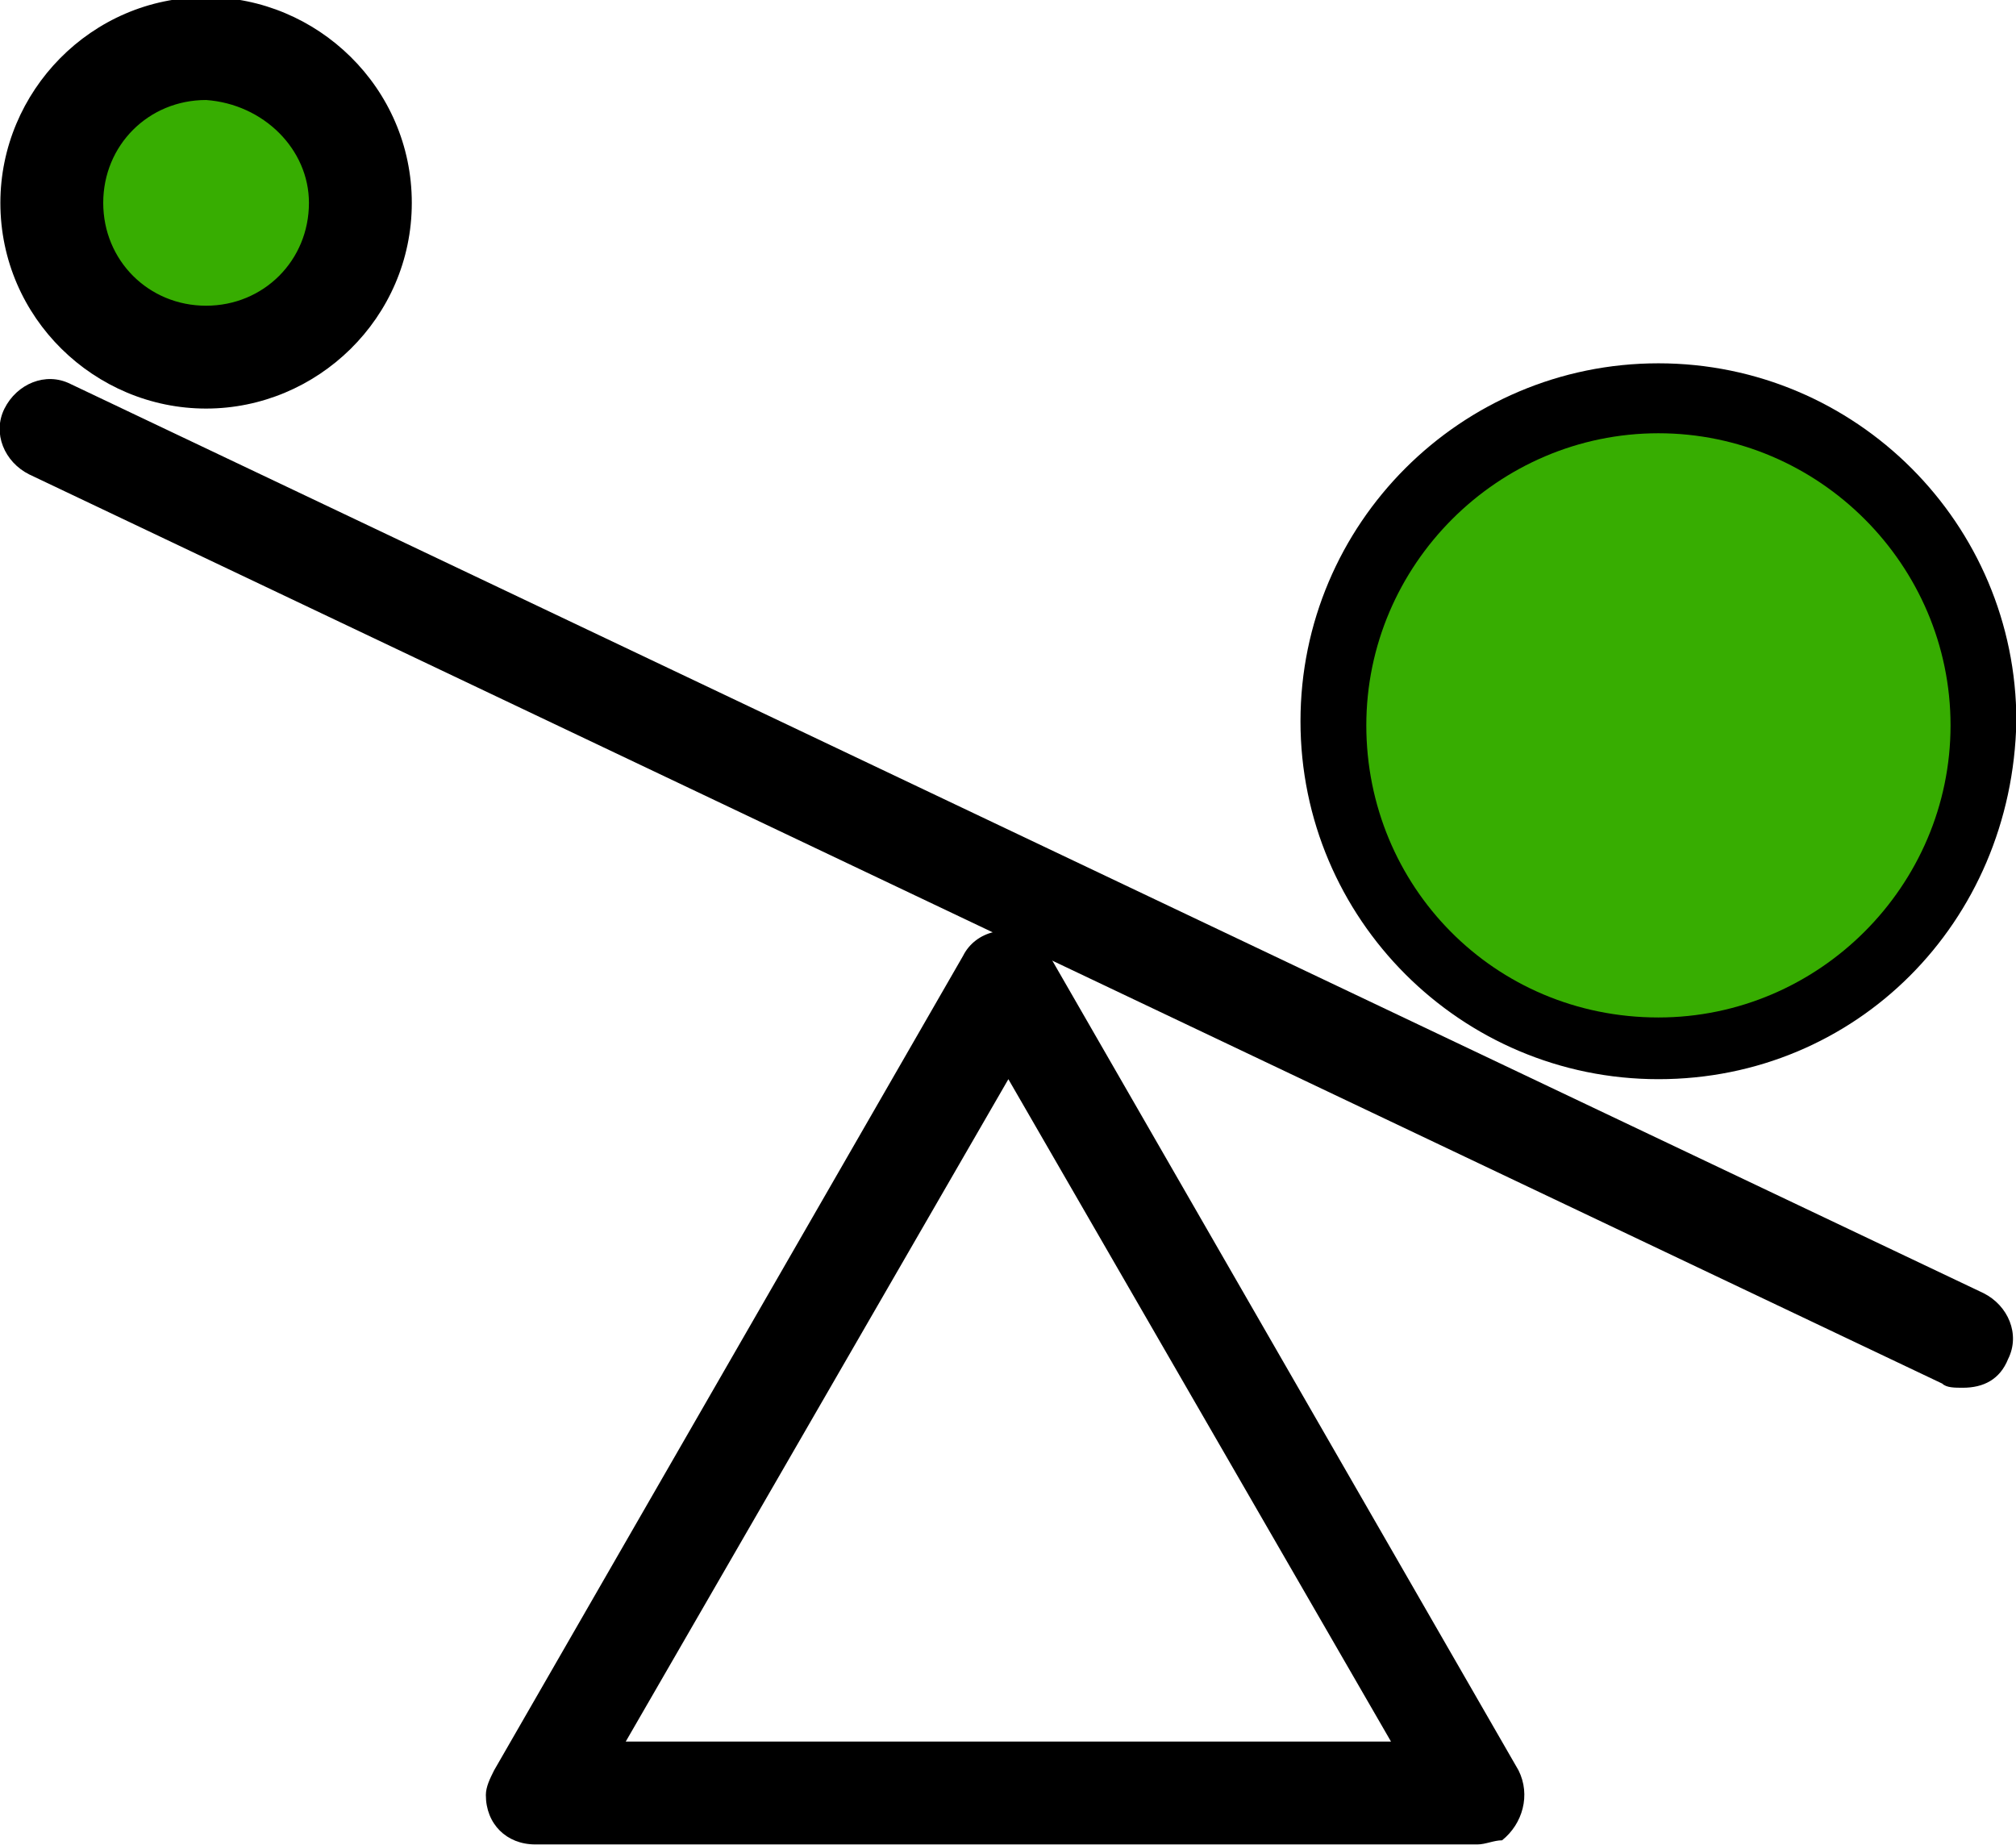
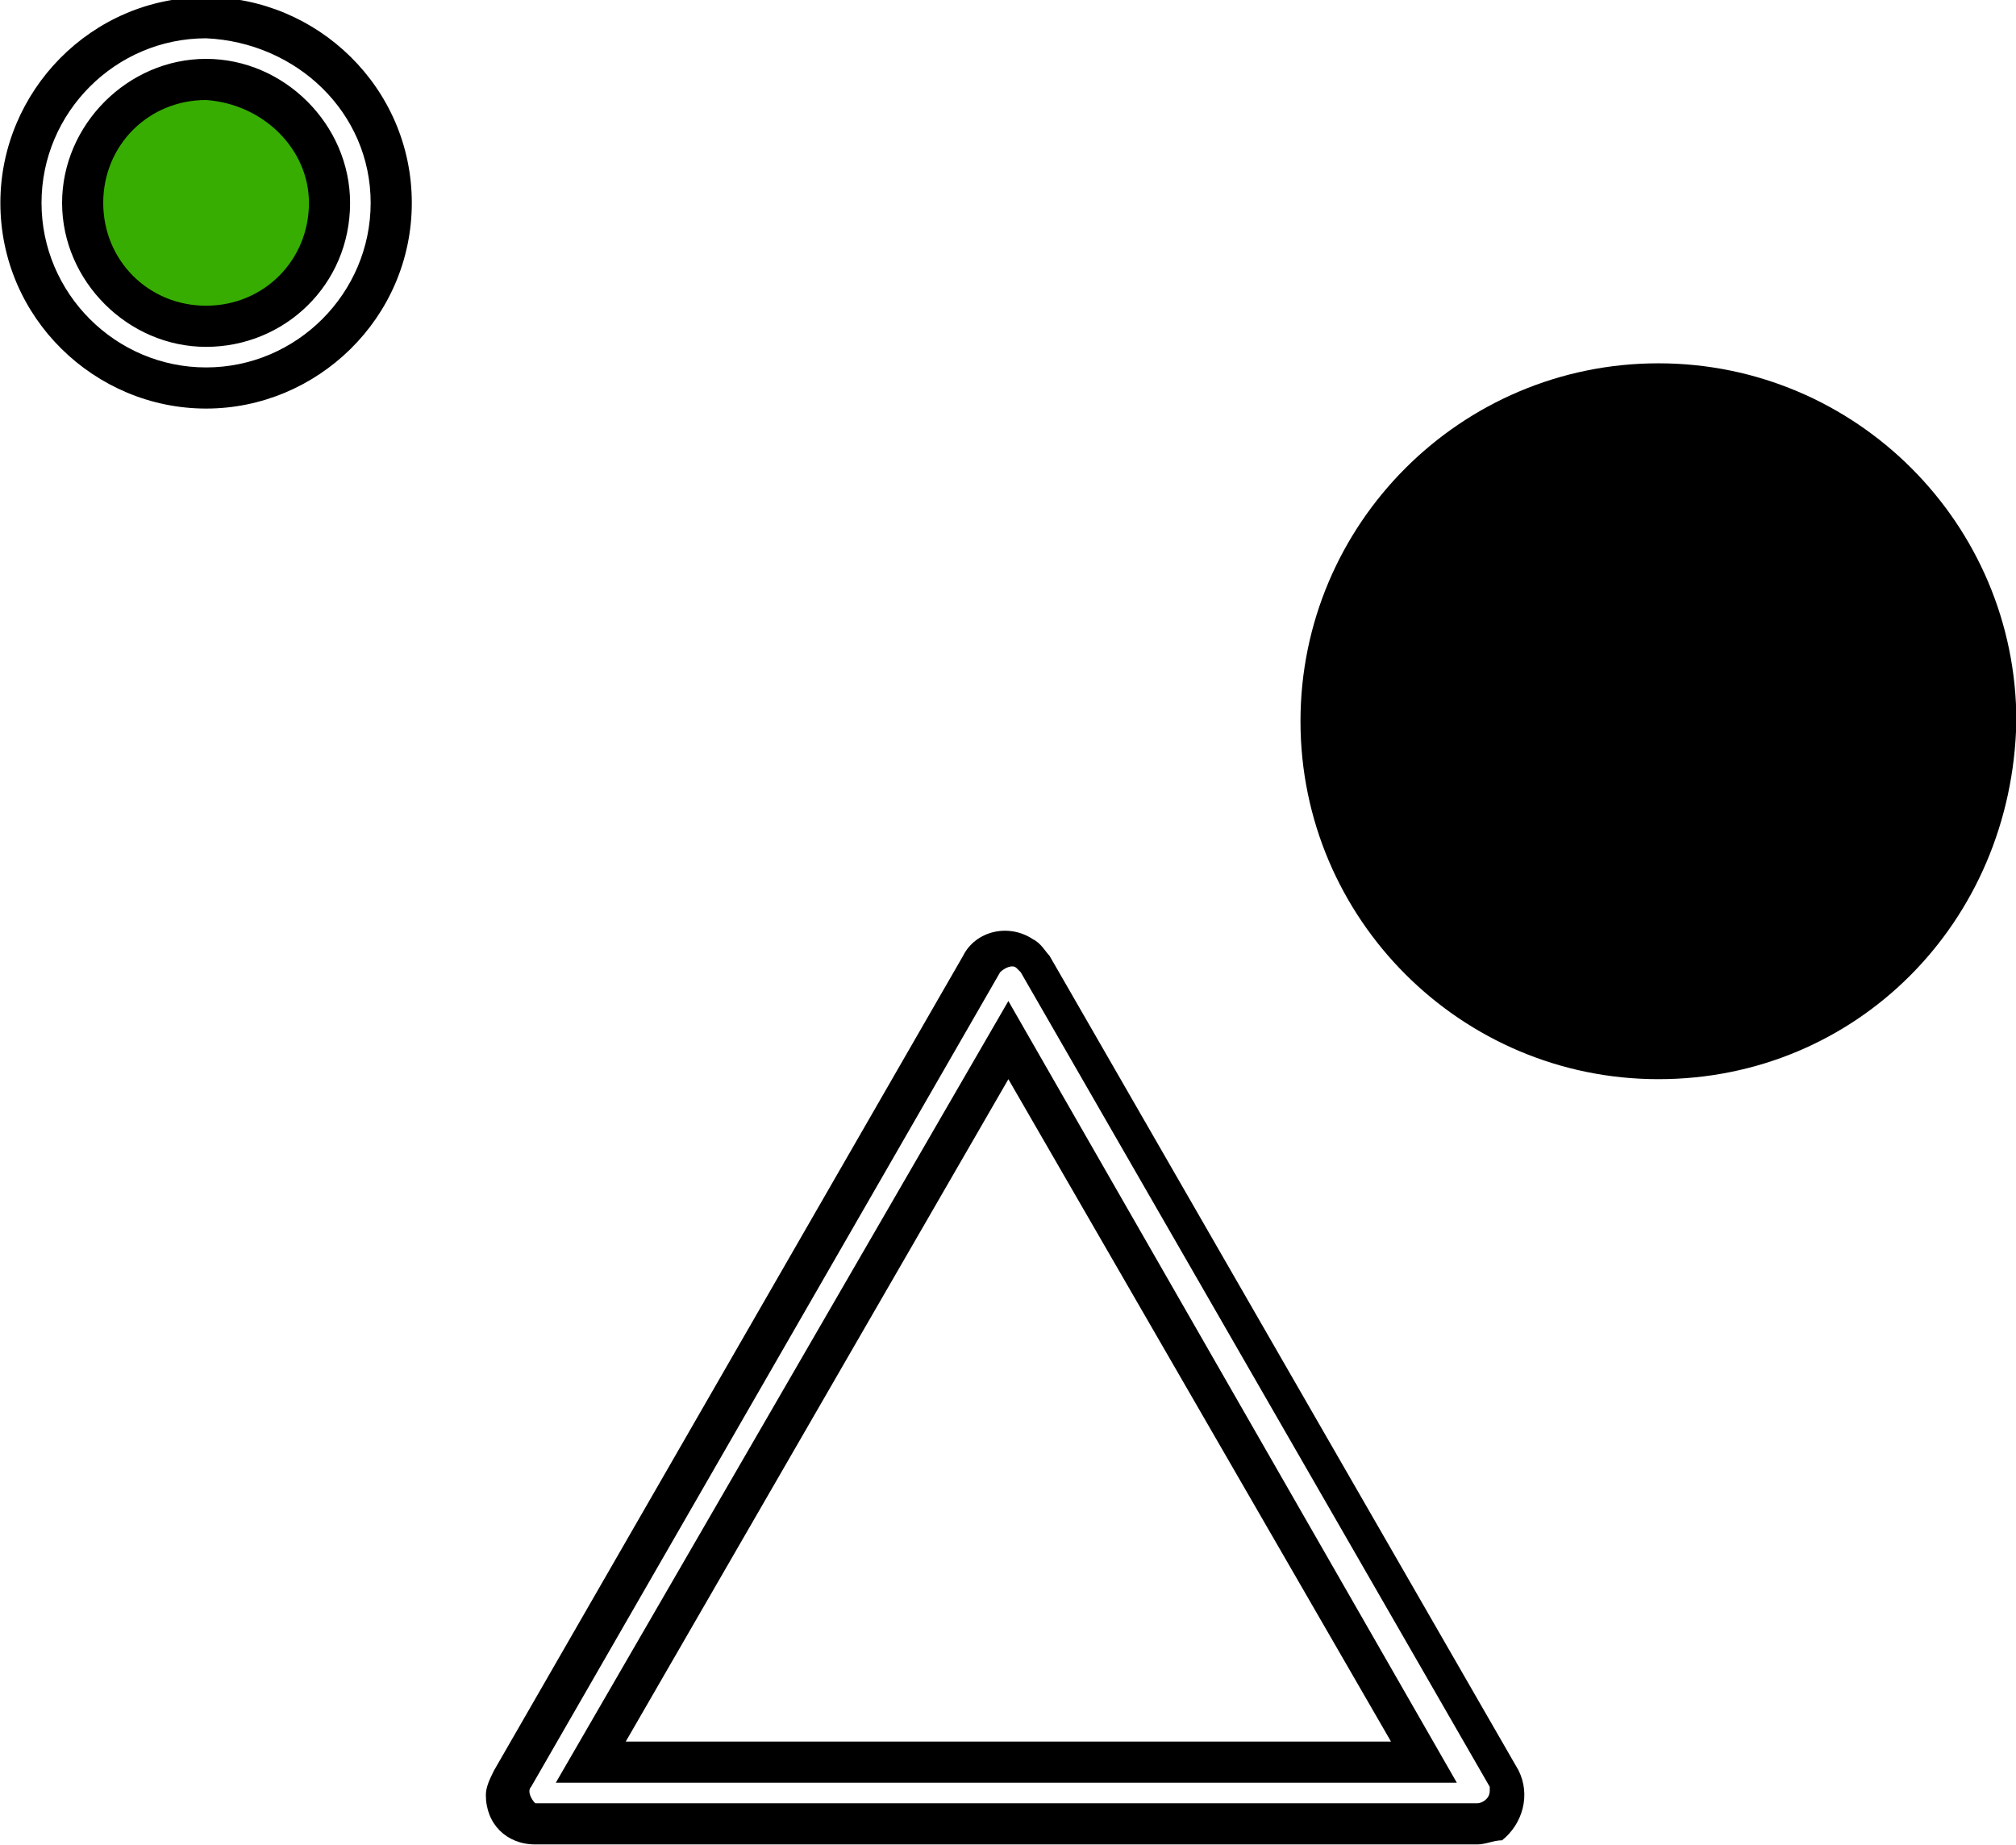
<svg xmlns="http://www.w3.org/2000/svg" version="1.1" x="0px" y="0px" viewBox="0 0 49 44.8" style="enable-background:new 0 0 49 44.8;" xml:space="preserve" width="48.97px" height="44.81px">
  <style type="text/css">
		.st0 {
			fill: #37AD01;
		}
	</style>
  <g transform="translate(-661.991 -980.188)">
    <path class="st0" d="M663.6,985.2c-0.1-1.8,1.4-3.4,3.2-3.5c1.8-0.1,3.4,1.4,3.5,3.2c0.1,1.8-1.4,3.4-3.2,3.5   c0,0-0.1,0-0.1,0C665.2,988.4,663.7,987,663.6,985.2C663.6,985.2,663.6,985.2,663.6,985.2" />
-     <path d="M697.9,1024.5H675c-0.4,0-0.8-0.3-0.8-0.7c0-0.1,0-0.3,0.1-0.4l11.4-19.8c0.2-0.4,0.7-0.5,1-0.3   c0.1,0.1,0.2,0.2,0.3,0.3l11.4,19.8c0.2,0.4,0.1,0.8-0.3,1C698.2,1024.5,698,1024.5,697.9,1024.5L697.9,1024.5z M676.4,1023h20.2   l-10.1-17.6L676.4,1023z" />
    <path d="M697.9,1025H675c-0.7,0-1.2-0.5-1.2-1.2c0-0.2,0.1-0.4,0.2-0.6l11.4-19.8   c0.3-0.6,1.1-0.8,1.7-0.4c0.2,0.1,0.3,0.3,0.4,0.4l11.4,19.8c0.3,0.6,0.1,1.3-0.4,1.7C698.3,1024.9,698.1,1025,697.9,1025   L697.9,1025z M697.9,1024L697.9,1024c0.1,0,0.3-0.1,0.3-0.3c0,0,0-0.1,0-0.1l-11.4-19.8c0,0-0.1-0.1-0.1-0.1   c-0.1-0.1-0.3,0-0.4,0.1c0,0,0,0,0,0l-11.4,19.8c-0.1,0.1,0,0.3,0.1,0.4c0,0,0.1,0,0.1,0H697.9z M697.4,1023.5h-21.9l11-19   L697.4,1023.5z M677.2,1022.5h18.6l-9.3-16.1L677.2,1022.5z" />
-     <path d="M709.7,1013.5c-0.1,0-0.2,0-0.3-0.1l-46.5-22.1c-0.4-0.2-0.6-0.6-0.4-1s0.6-0.6,1-0.4c0,0,0,0,0,0l0,0   L710,1012c0.4,0.2,0.5,0.6,0.4,1v0C710.3,1013.3,710,1013.5,709.7,1013.5z" />
-     <path d="M709.7,1013.9L709.7,1013.9c-0.2,0-0.4,0-0.5-0.1l-46.5-22.1c-0.6-0.3-0.9-1-0.6-1.6   c0.3-0.6,1-0.9,1.6-0.6l0,0l46.5,22.1c0.6,0.3,0.9,1,0.6,1.6l0,0C710.6,1013.7,710.2,1013.9,709.7,1013.9z M663.2,990.3   c-0.1,0-0.3,0.1-0.3,0.3c0,0.1,0.1,0.2,0.2,0.2h0l46.5,22.1c0,0,0.1,0,0.1,0h0c0.1,0,0.2-0.1,0.2-0.2l0,0c0.1-0.1,0-0.3-0.1-0.4h0   l-46.5-22.1h0C663.3,990.3,663.3,990.3,663.2,990.3z" />
-     <path d="M667,989.7c-2.5,0-4.5-2-4.5-4.5s2-4.5,4.5-4.5s4.5,2,4.5,4.5S669.5,989.7,667,989.7 M667,982.2   c-1.7,0-3,1.3-3,3s1.3,3,3,3s3-1.3,3-3S668.6,982.2,667,982.2" />
    <path d="M667,990.1c-2.7,0-5-2.2-5-5c0-2.7,2.2-5,5-5c2.7,0,5,2.2,5,5C672,987.9,669.7,990.1,667,990.1z    M667,981.1c-2.2,0-4,1.8-4,4s1.8,4,4,4s4-1.8,4-4c0,0,0,0,0,0C671,982.9,669.2,981.2,667,981.1z M667,988.6   c-1.9,0-3.5-1.6-3.5-3.5s1.6-3.5,3.5-3.5c1.9,0,3.5,1.6,3.5,3.5C670.5,987.1,668.9,988.6,667,988.6L667,988.6z M667,982.6   c-1.4,0-2.5,1.1-2.5,2.5c0,1.4,1.1,2.5,2.5,2.5c1.4,0,2.5-1.1,2.5-2.5C669.5,983.8,668.4,982.7,667,982.6L667,982.6z" />
    <path d="M702.3,1006c-4.5,0-8.2-3.7-8.2-8.2c0-4.5,3.7-8.2,8.2-8.2s8.2,3.7,8.2,8.2c0,0,0,0,0,0v0   C710.4,1002.3,706.8,1006,702.3,1006 M695.6,998c0-3.7,3-6.7,6.7-6.7c3.7,0,6.7,3,6.7,6.7s-3,6.7-6.7,6.7   C698.6,1004.7,695.6,1001.7,695.6,998L695.6,998z" />
    <path d="M702.3,1006.4L702.3,1006.4c-4.8,0-8.7-3.9-8.7-8.7s3.9-8.7,8.7-8.7c4.8,0,8.7,3.9,8.7,8.7v0   C710.9,1002.6,707.1,1006.4,702.3,1006.4L702.3,1006.4z M702.3,990.1c-4.3,0-7.7,3.5-7.7,7.7c0,4.3,3.5,7.7,7.7,7.7   c4.2,0,7.7-3.4,7.7-7.7v0C710,993.5,706.5,990.1,702.3,990.1L702.3,990.1z M702.3,1005c-4,0-7.2-3.1-7.3-7.1c0-4,3.1-7.2,7.1-7.3   c0.1,0,0.1,0,0.2,0h0.5v0c3.9,0.3,6.9,3.7,6.7,7.6C709.2,1002,706,1005,702.3,1005z M701.8,991.6c-3.6,0.1-6.3,3.1-6.2,6.6   c0.1,3.6,3.1,6.3,6.6,6.2c3.6-0.1,6.3-3.1,6.2-6.6c-0.1-3.4-2.8-6.1-6.2-6.2H701.8z" />
-     <path class="st0" d="M695.2,997.8c0-3.9,3.2-7.1,7.1-7.1c3.9,0,7.1,3.2,7.1,7.1c0,3.9-3.2,7.1-7.1,7.1   C698.3,1004.9,695.2,1001.7,695.2,997.8" />
  </g>
</svg>